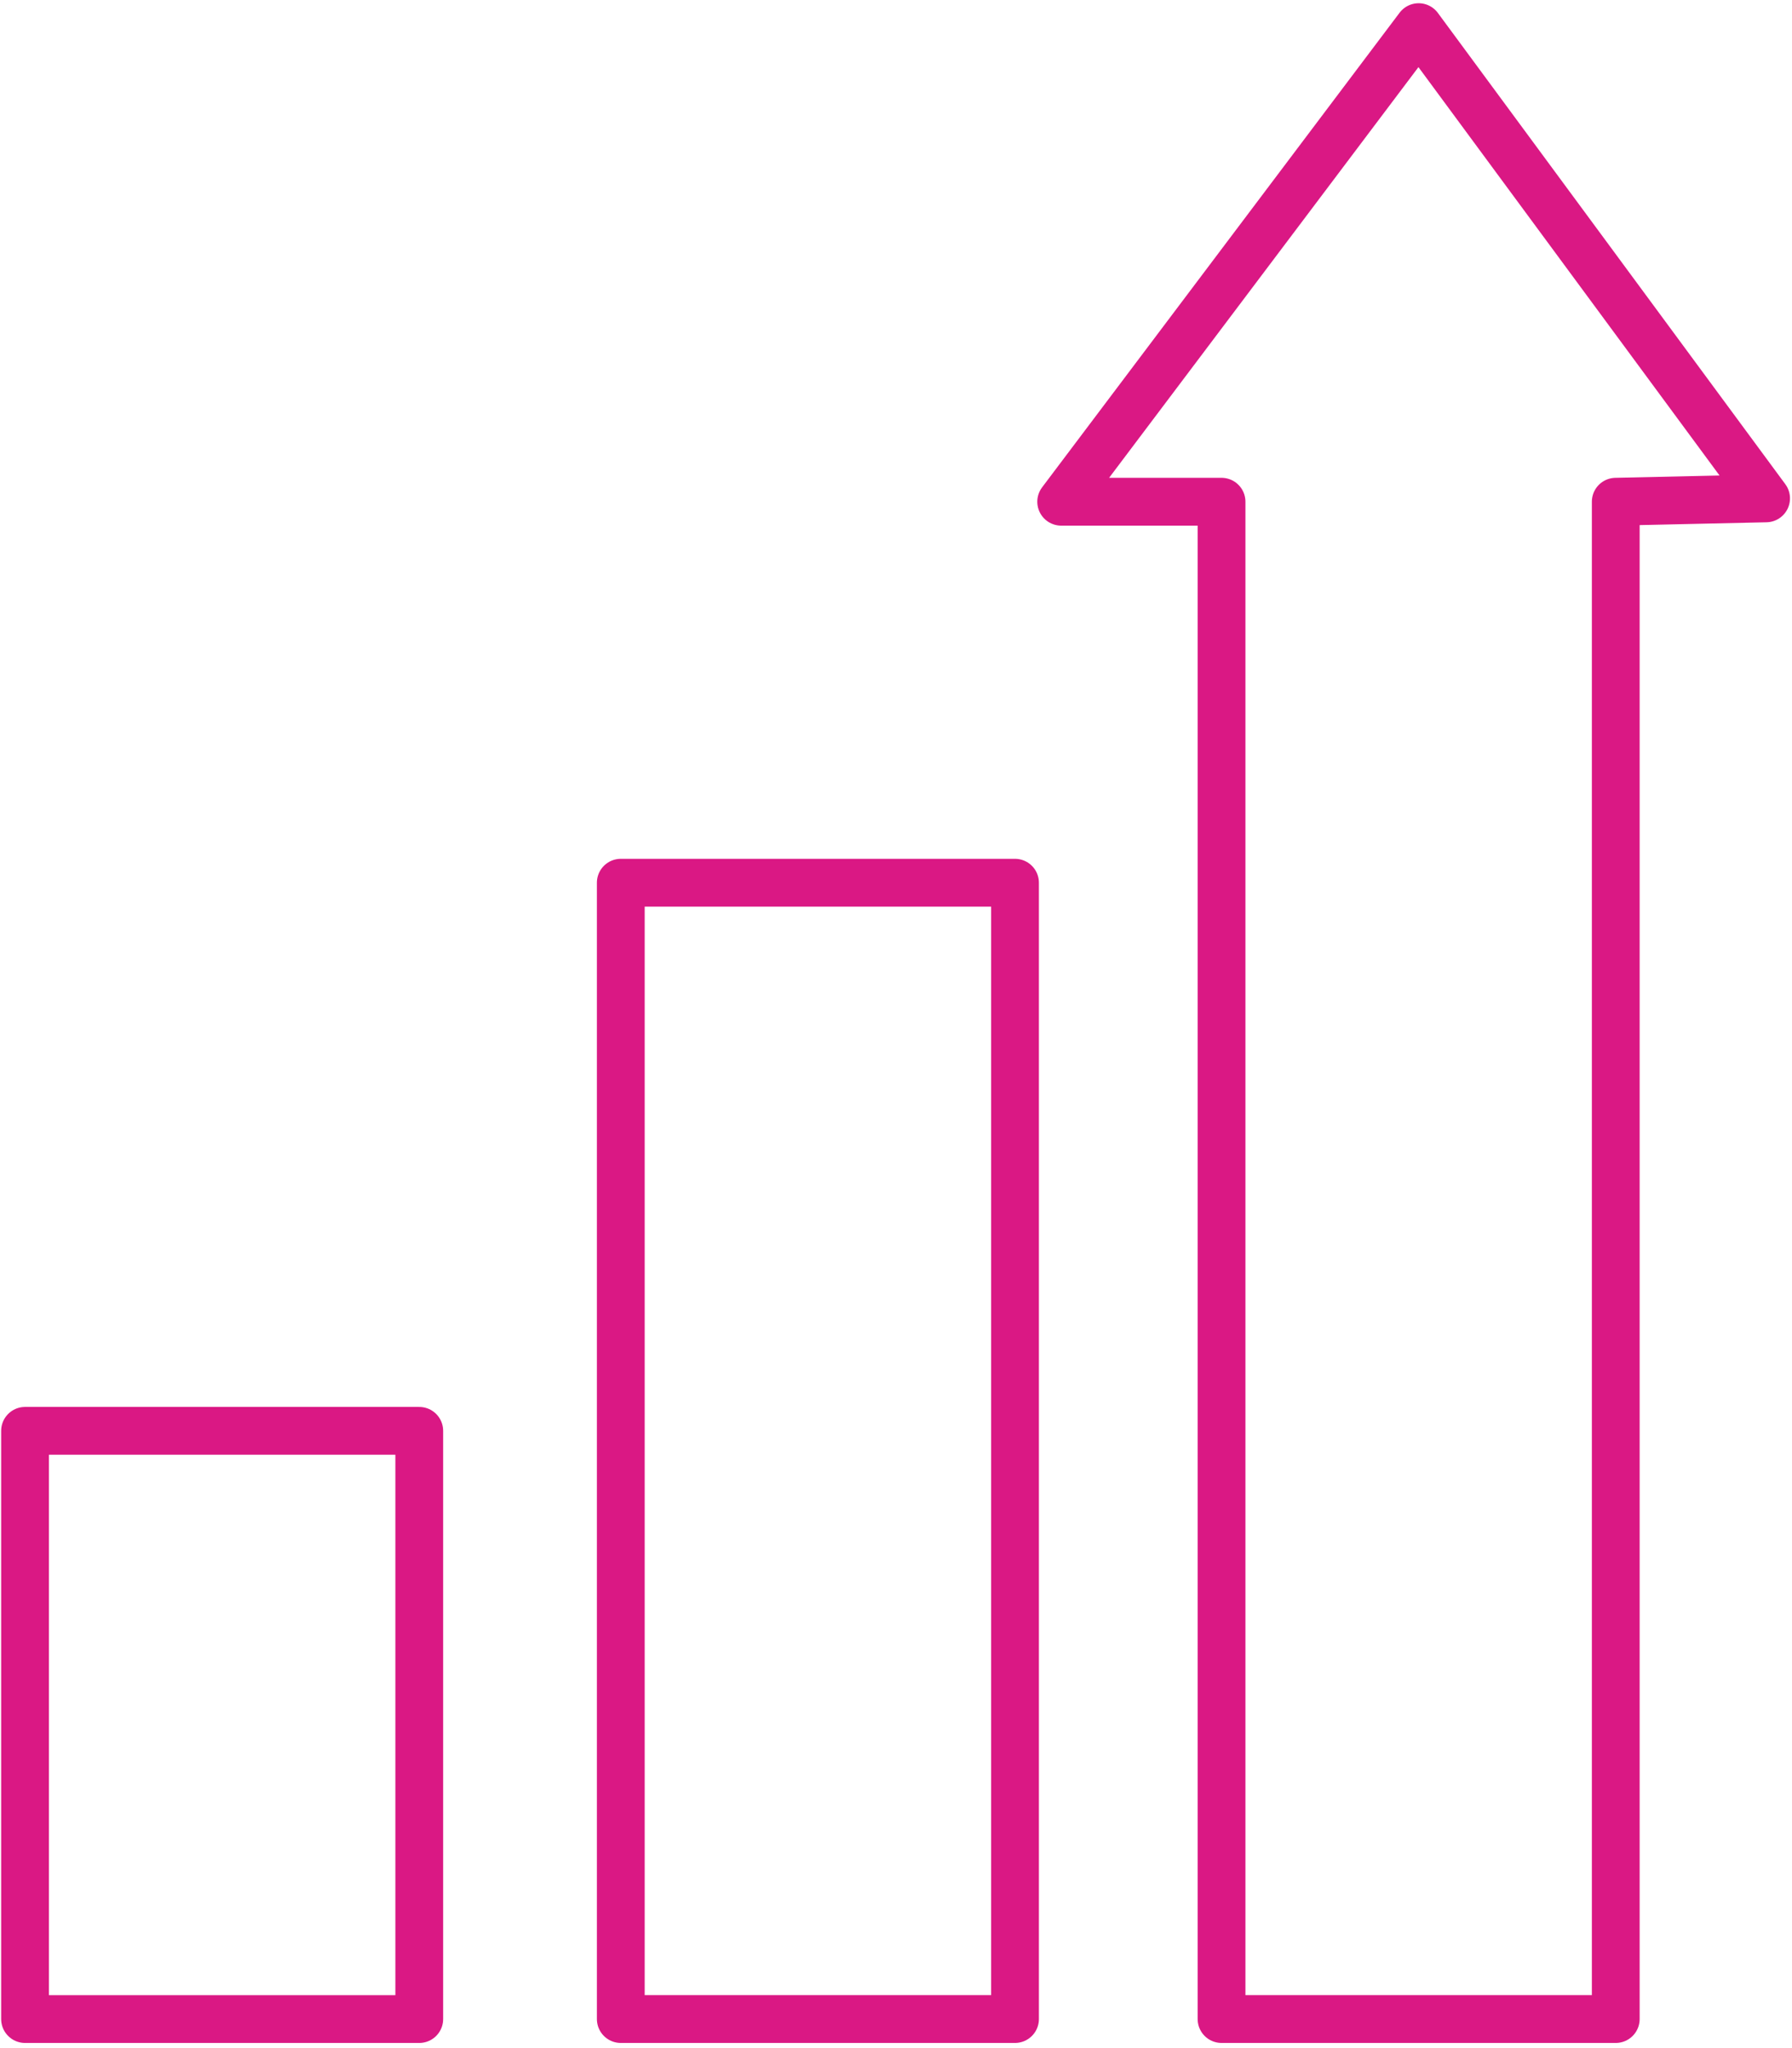
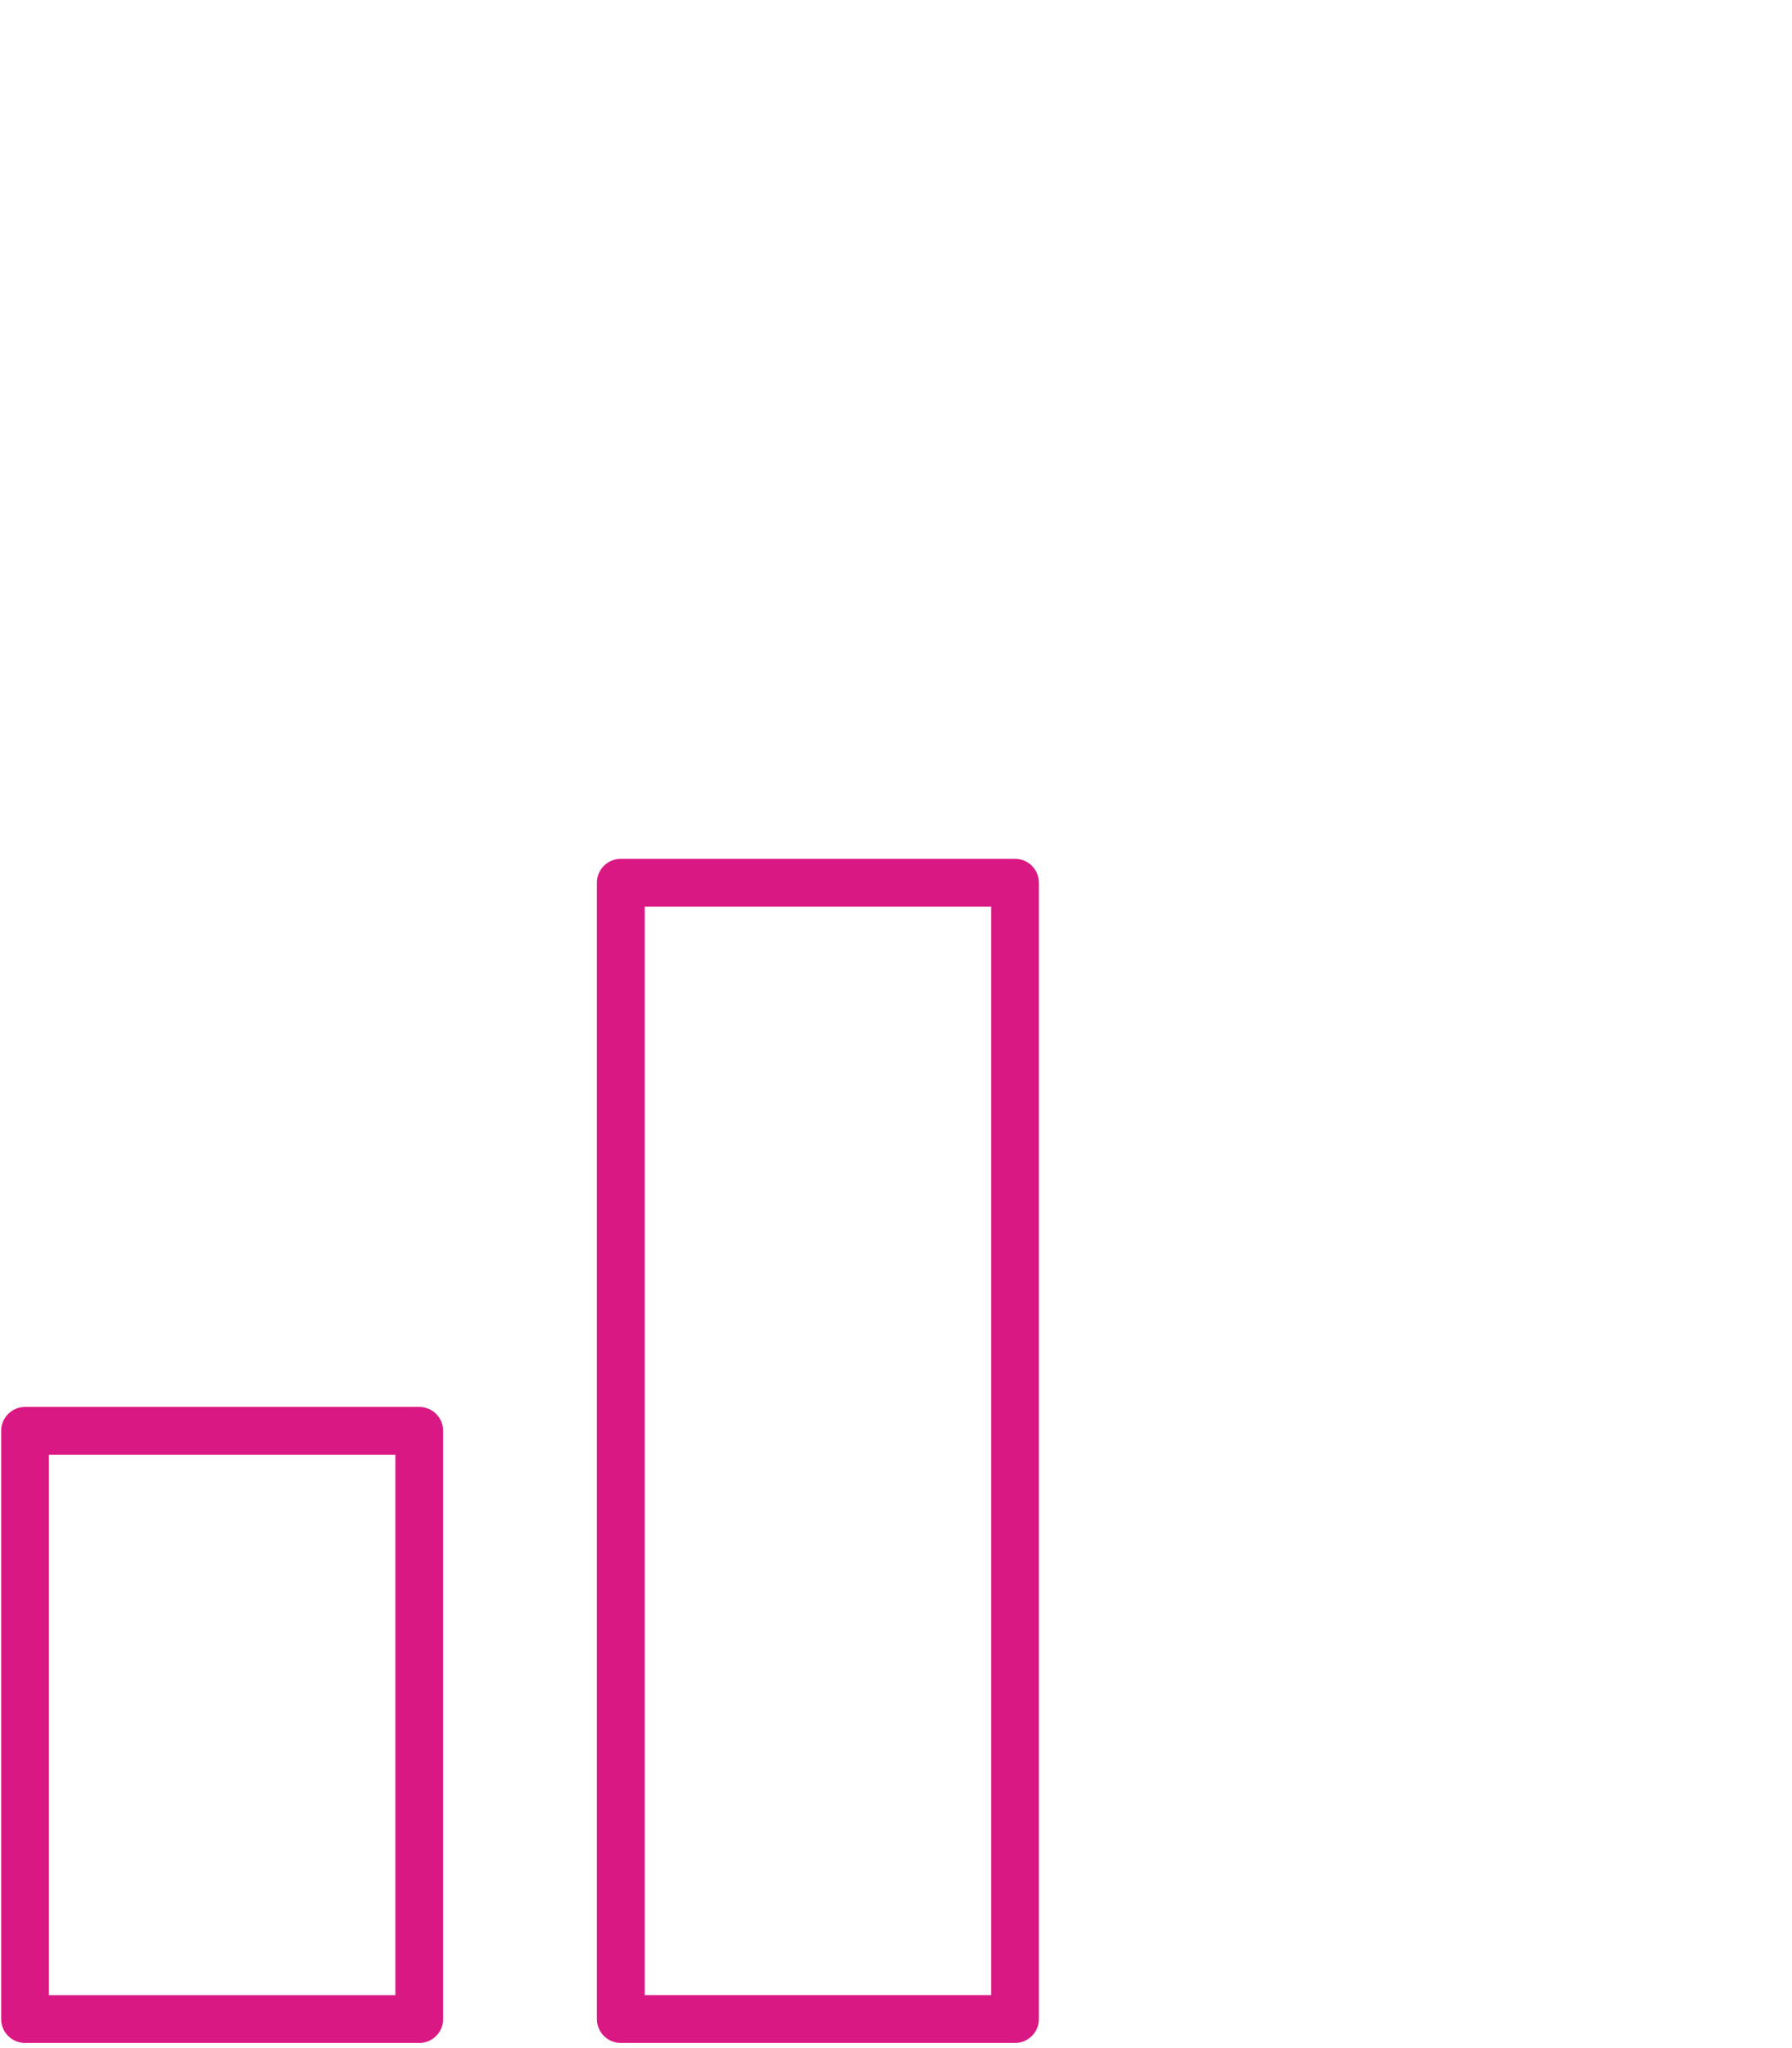
<svg xmlns="http://www.w3.org/2000/svg" width="225" height="257" viewBox="0 0 225 257" fill="none">
  <path d="M52.641 179.582H3.145V253.407H52.641V179.582Z" stroke="#DA1884" stroke-width="6" stroke-linecap="round" stroke-linejoin="round" />
  <path d="M127.442 110.789H77.945V253.406H127.442V110.789Z" stroke="#DA1884" stroke-width="6" stroke-linecap="round" stroke-linejoin="round" />
-   <path d="M202.871 62.97V253.406H153.374V62.97H133.24L178.123 3.406L221.747 62.55L202.871 62.97Z" stroke="#DA1884" stroke-width="6" stroke-linecap="round" stroke-linejoin="round" />
</svg>